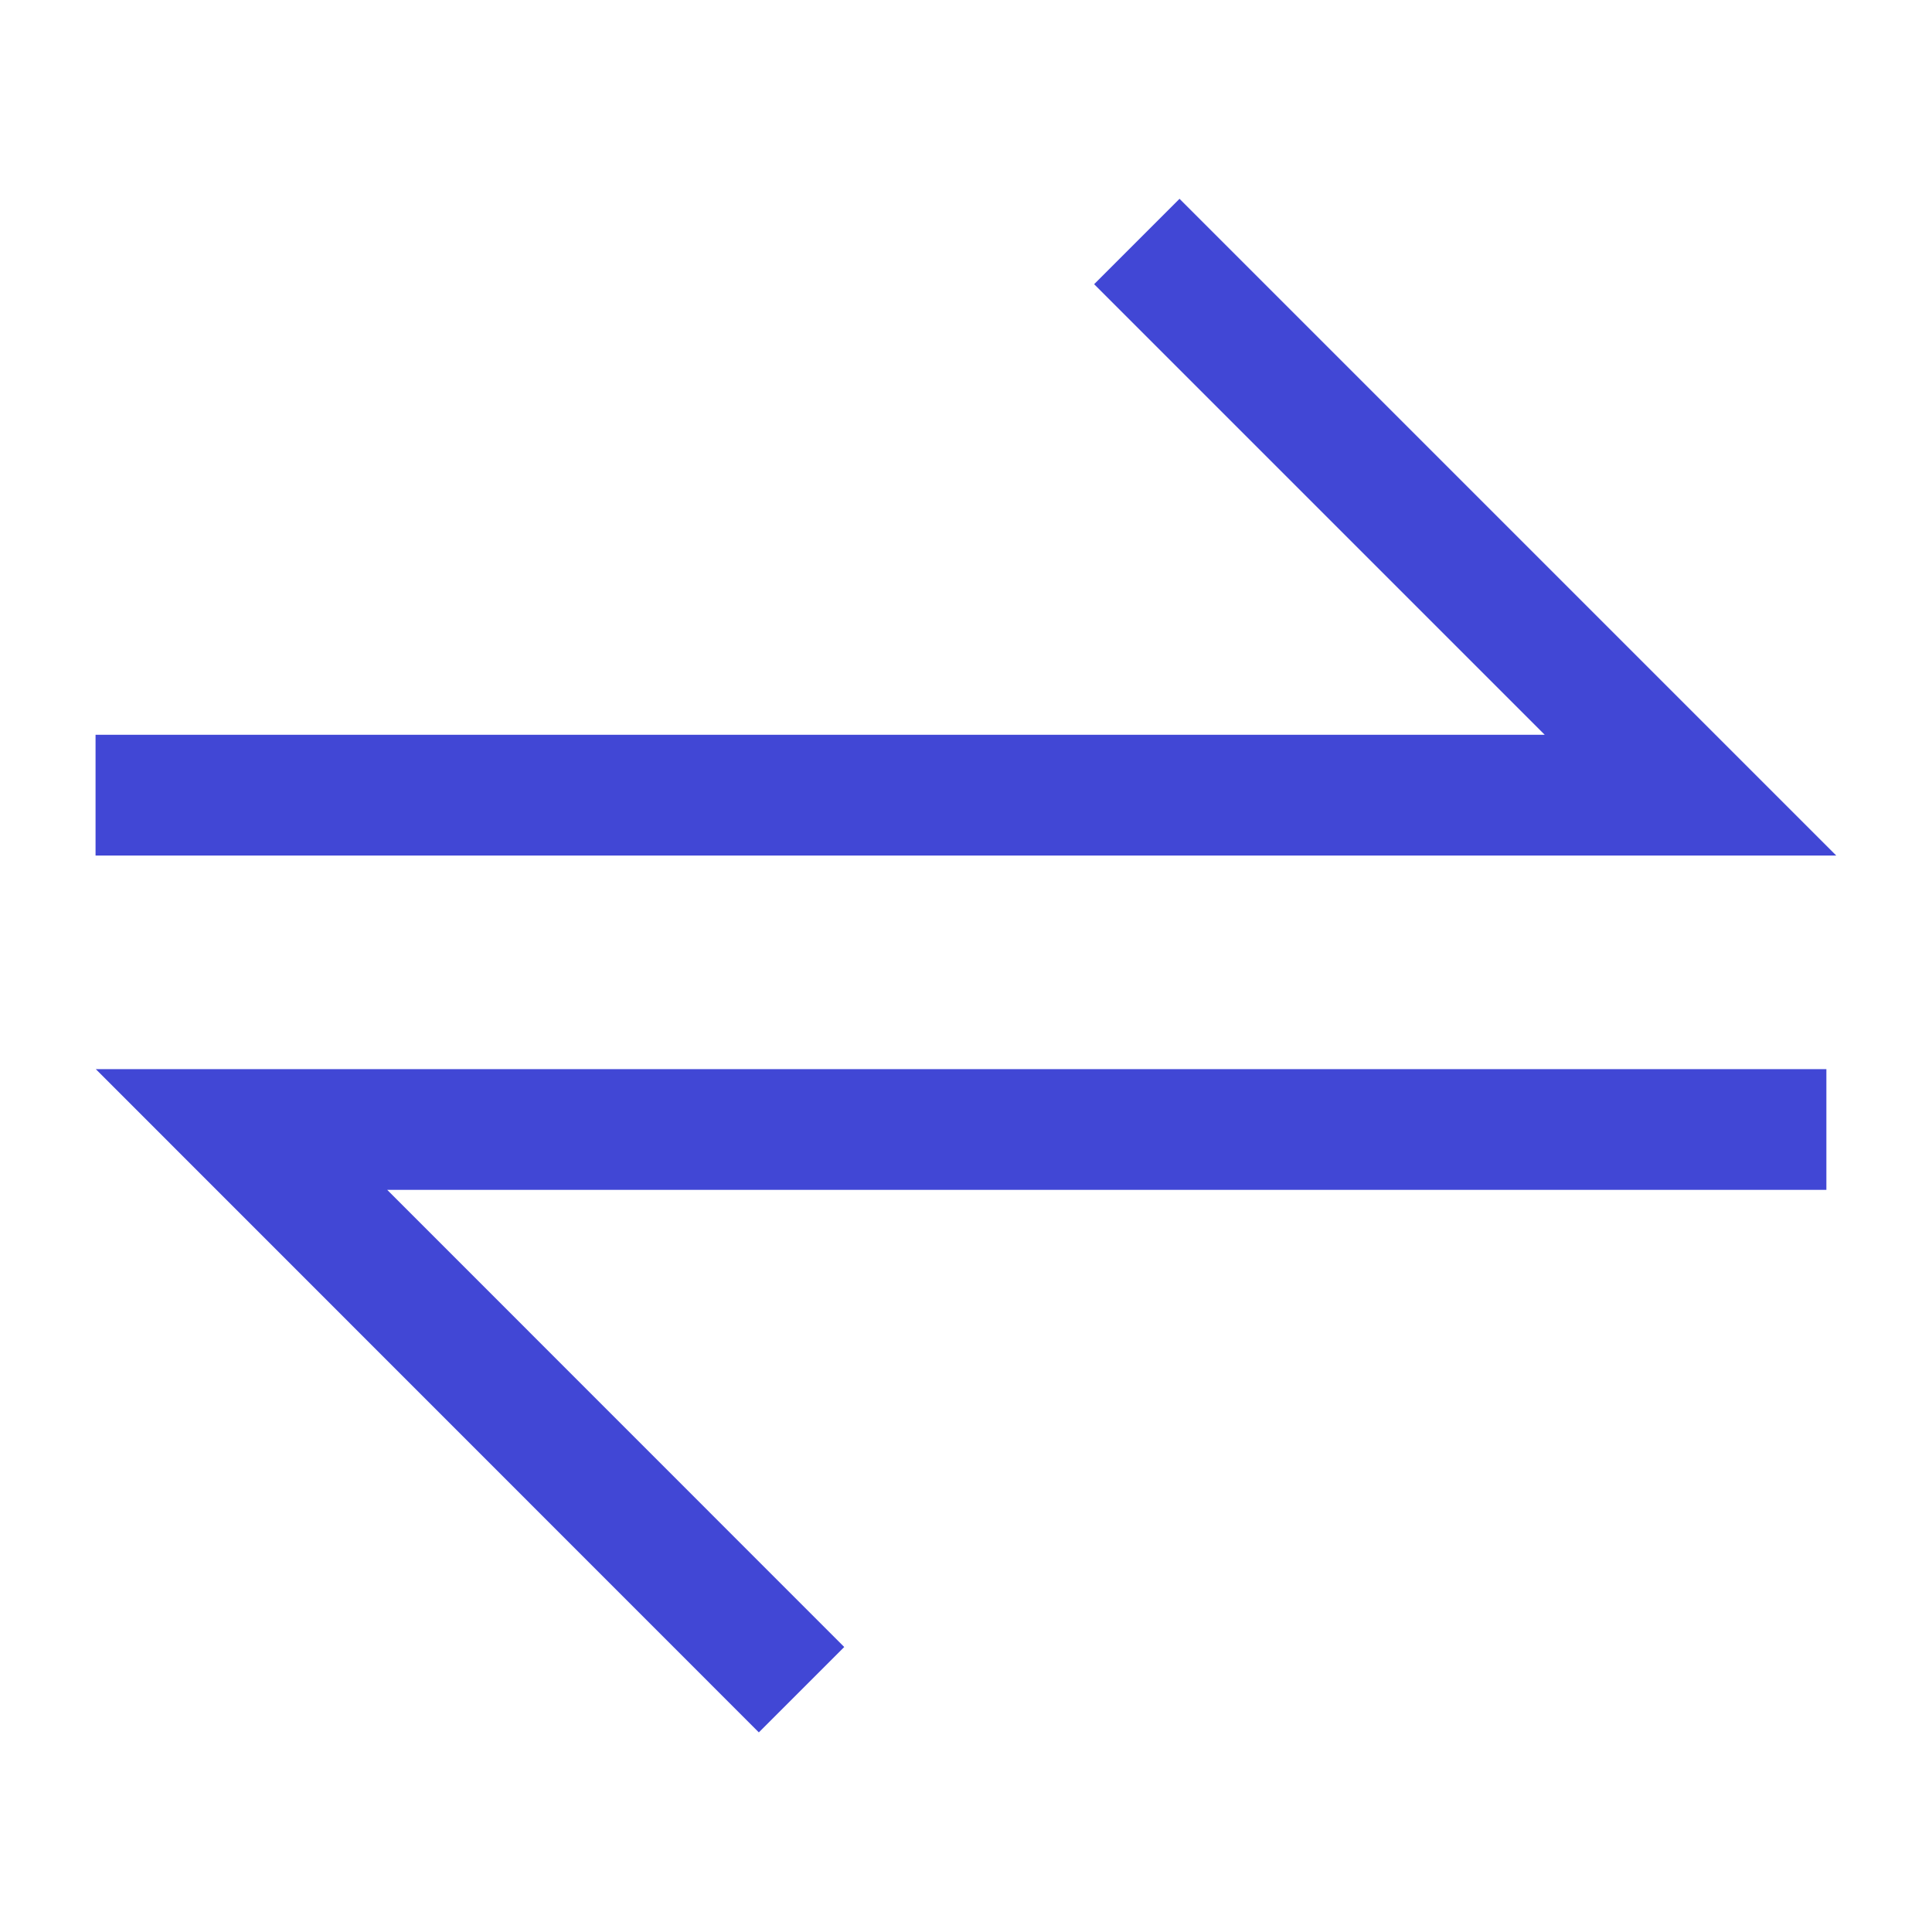
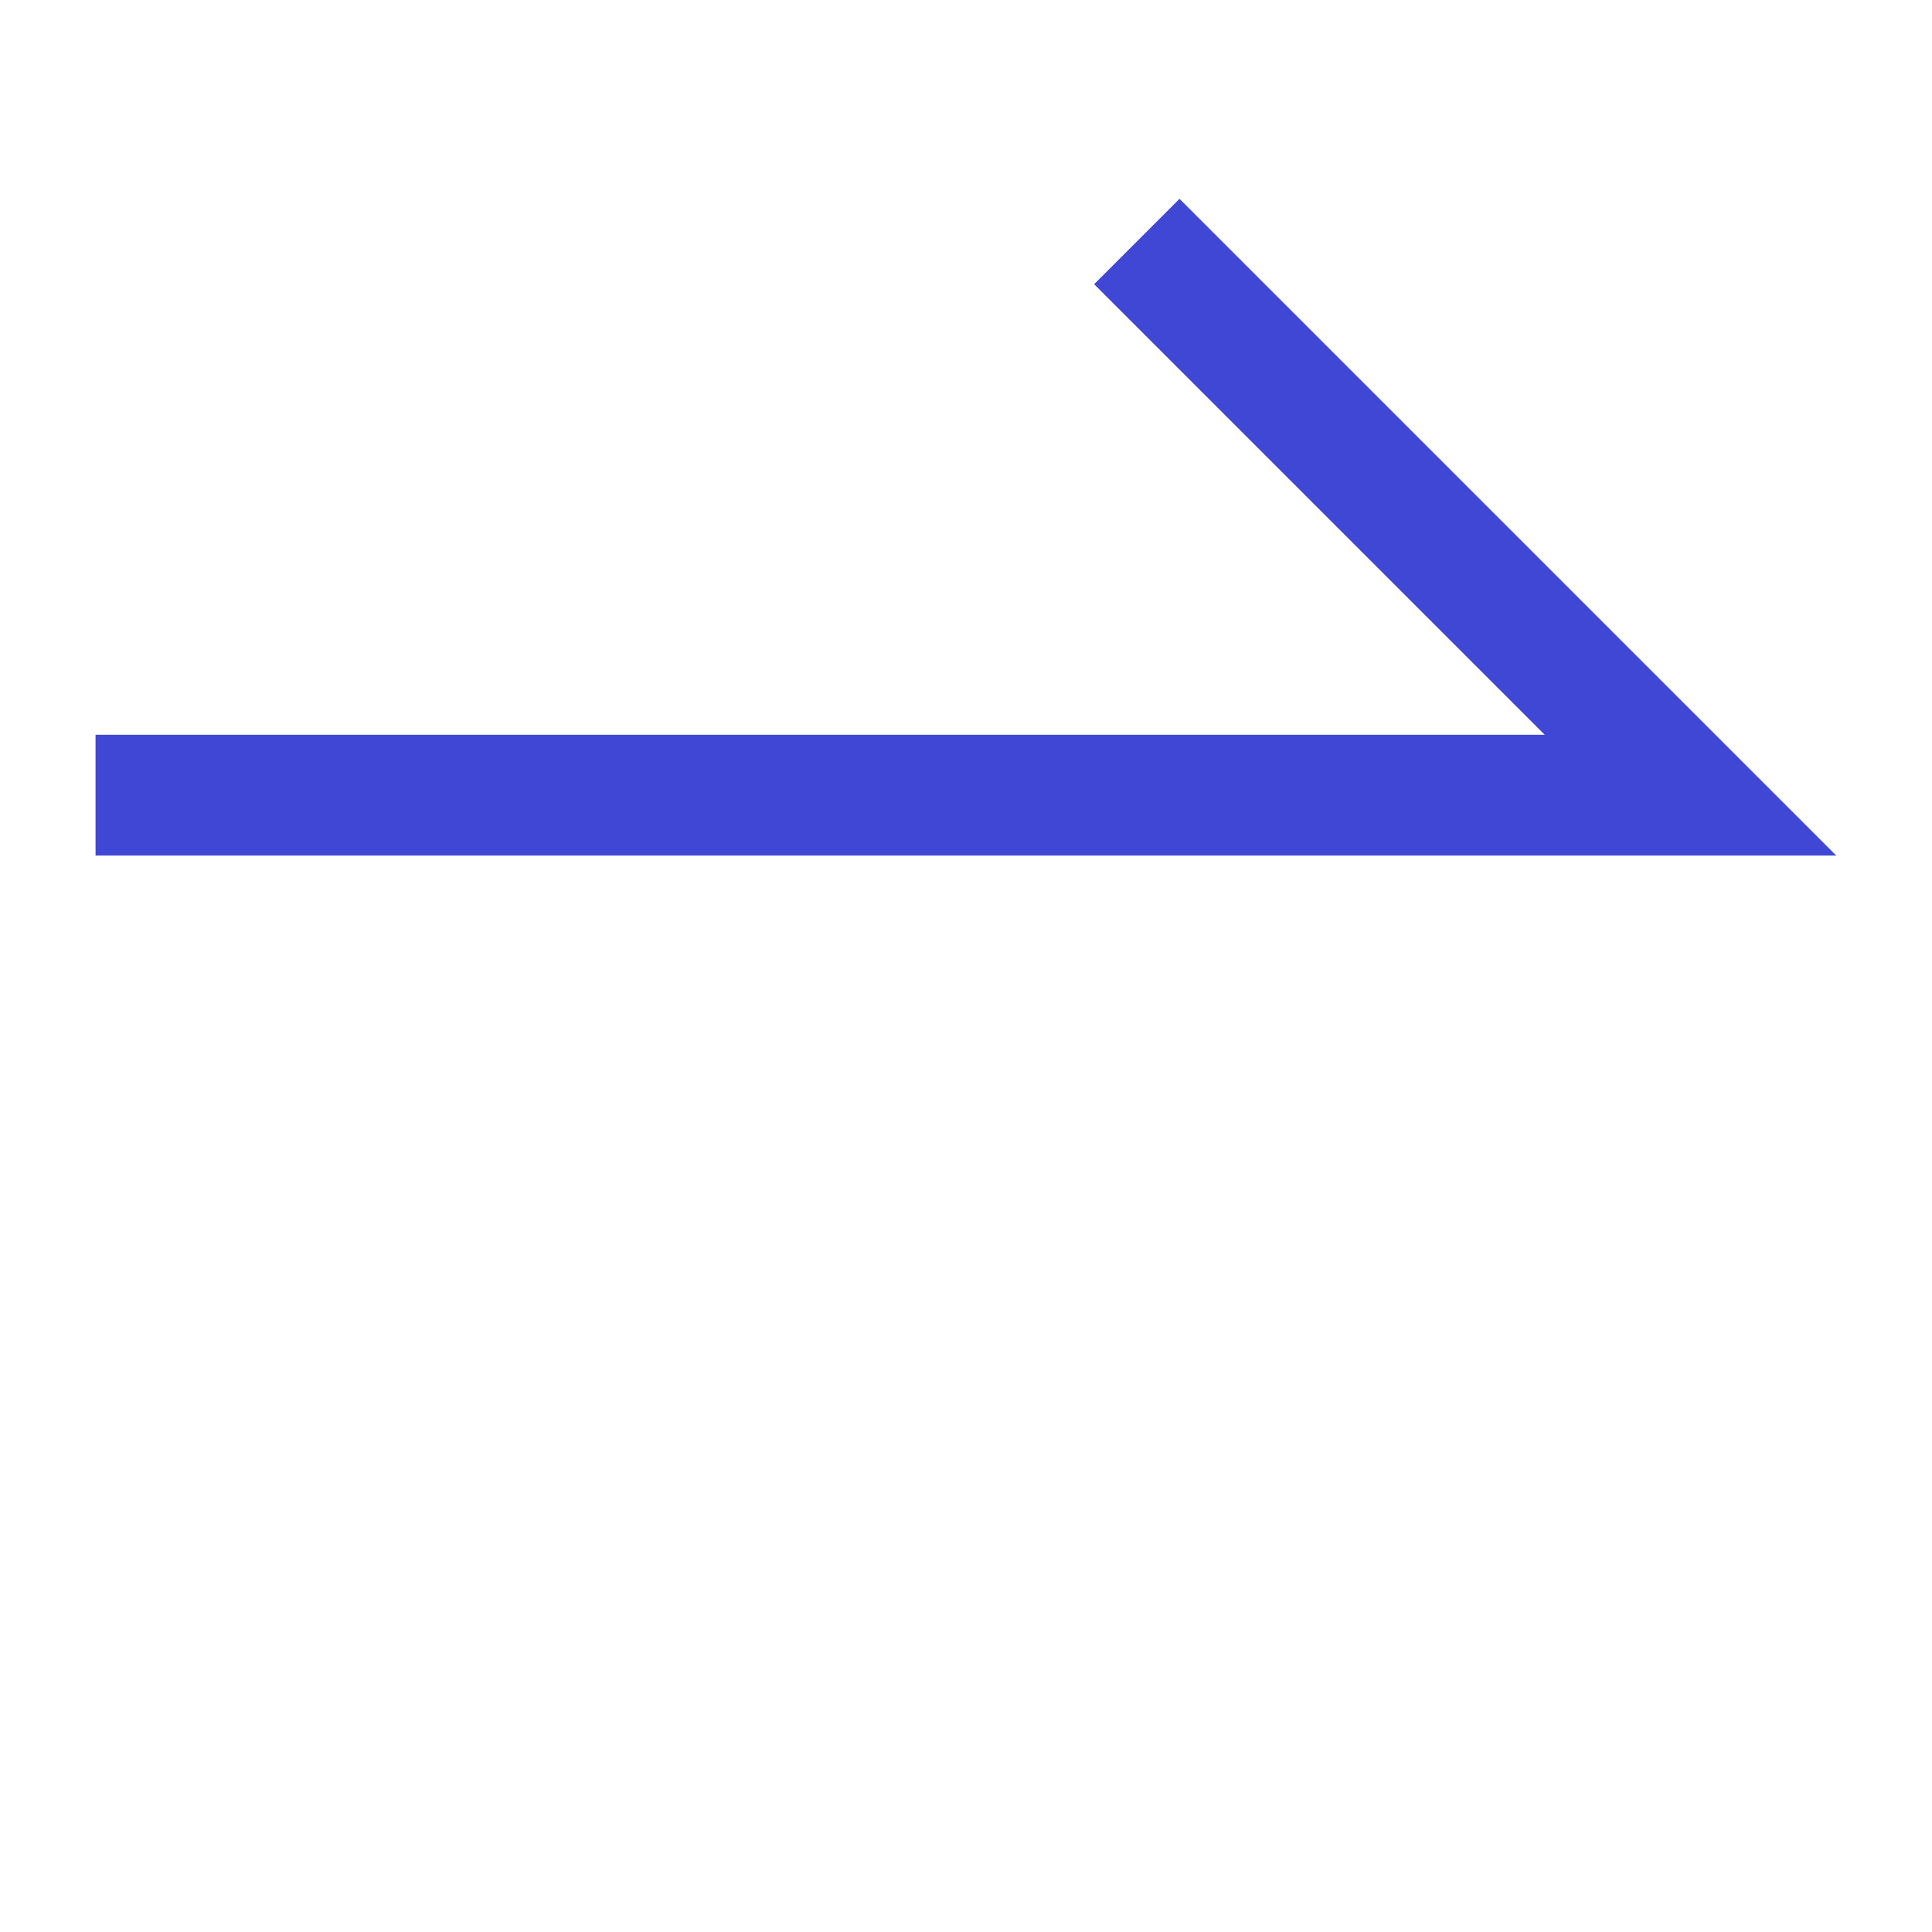
<svg xmlns="http://www.w3.org/2000/svg" fill="none" viewBox="0 0 24 24" id="Arrow-Transfer-Horizontal-Large-1--Streamline-Sharp">
  <desc>
    Arrow Transfer Horizontal Large 1 Streamline Icon: https://streamlinehq.com
  </desc>
  <g id="arrow-transfer-horizontal-large-1--arrow-server-arrows-data-horizontal-internet-transfer-network-large-head">
    <path id="Vector" stroke="#4147d5" d="M14.122 3 21 9.878l-19.813 0" stroke-width="1.5" />
-     <path id="Vector_2" stroke="#4147d5" d="M9.957 20.99 3 14.031l19.688 0" stroke-width="1.5" />
  </g>
</svg>